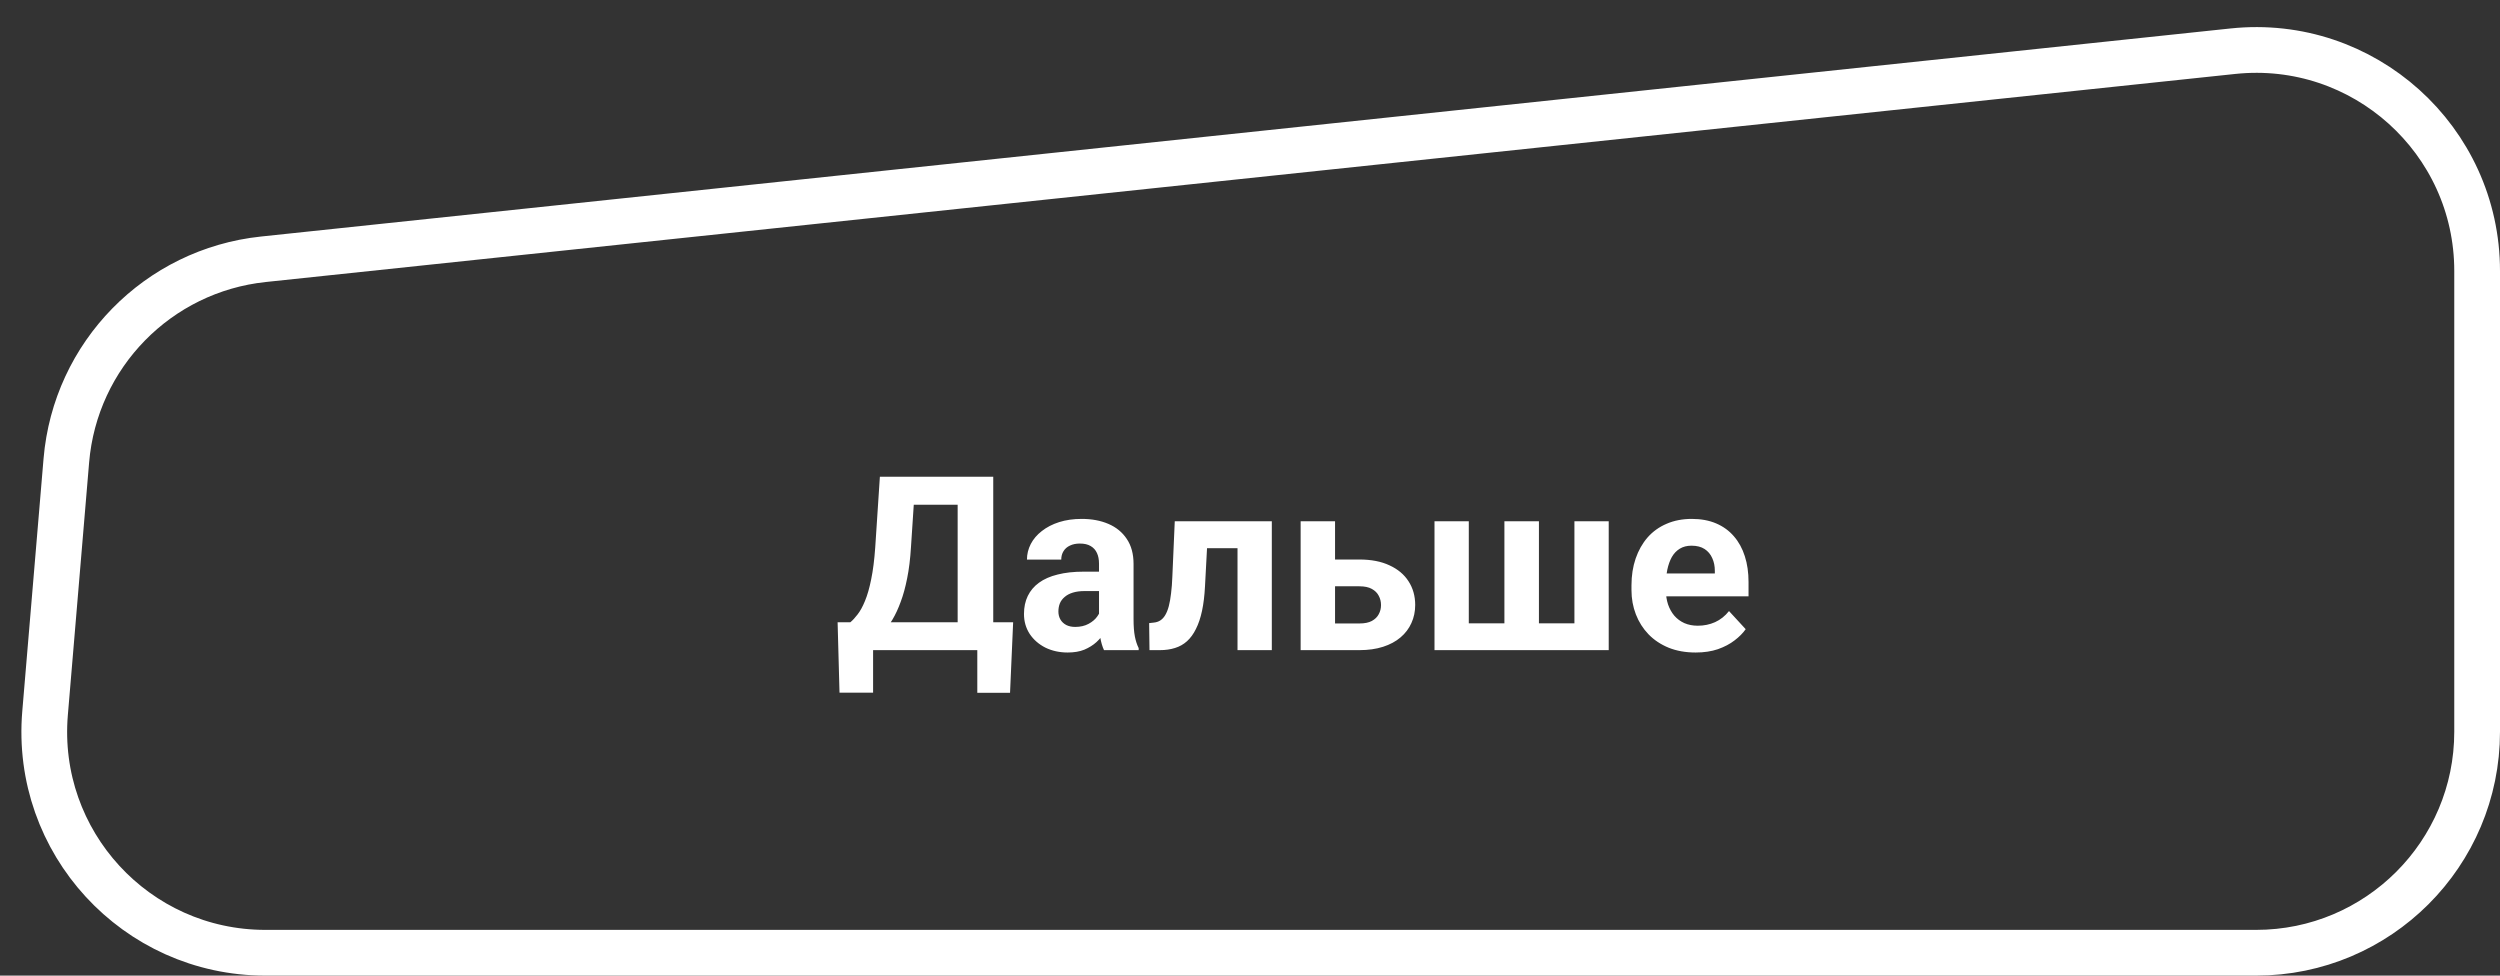
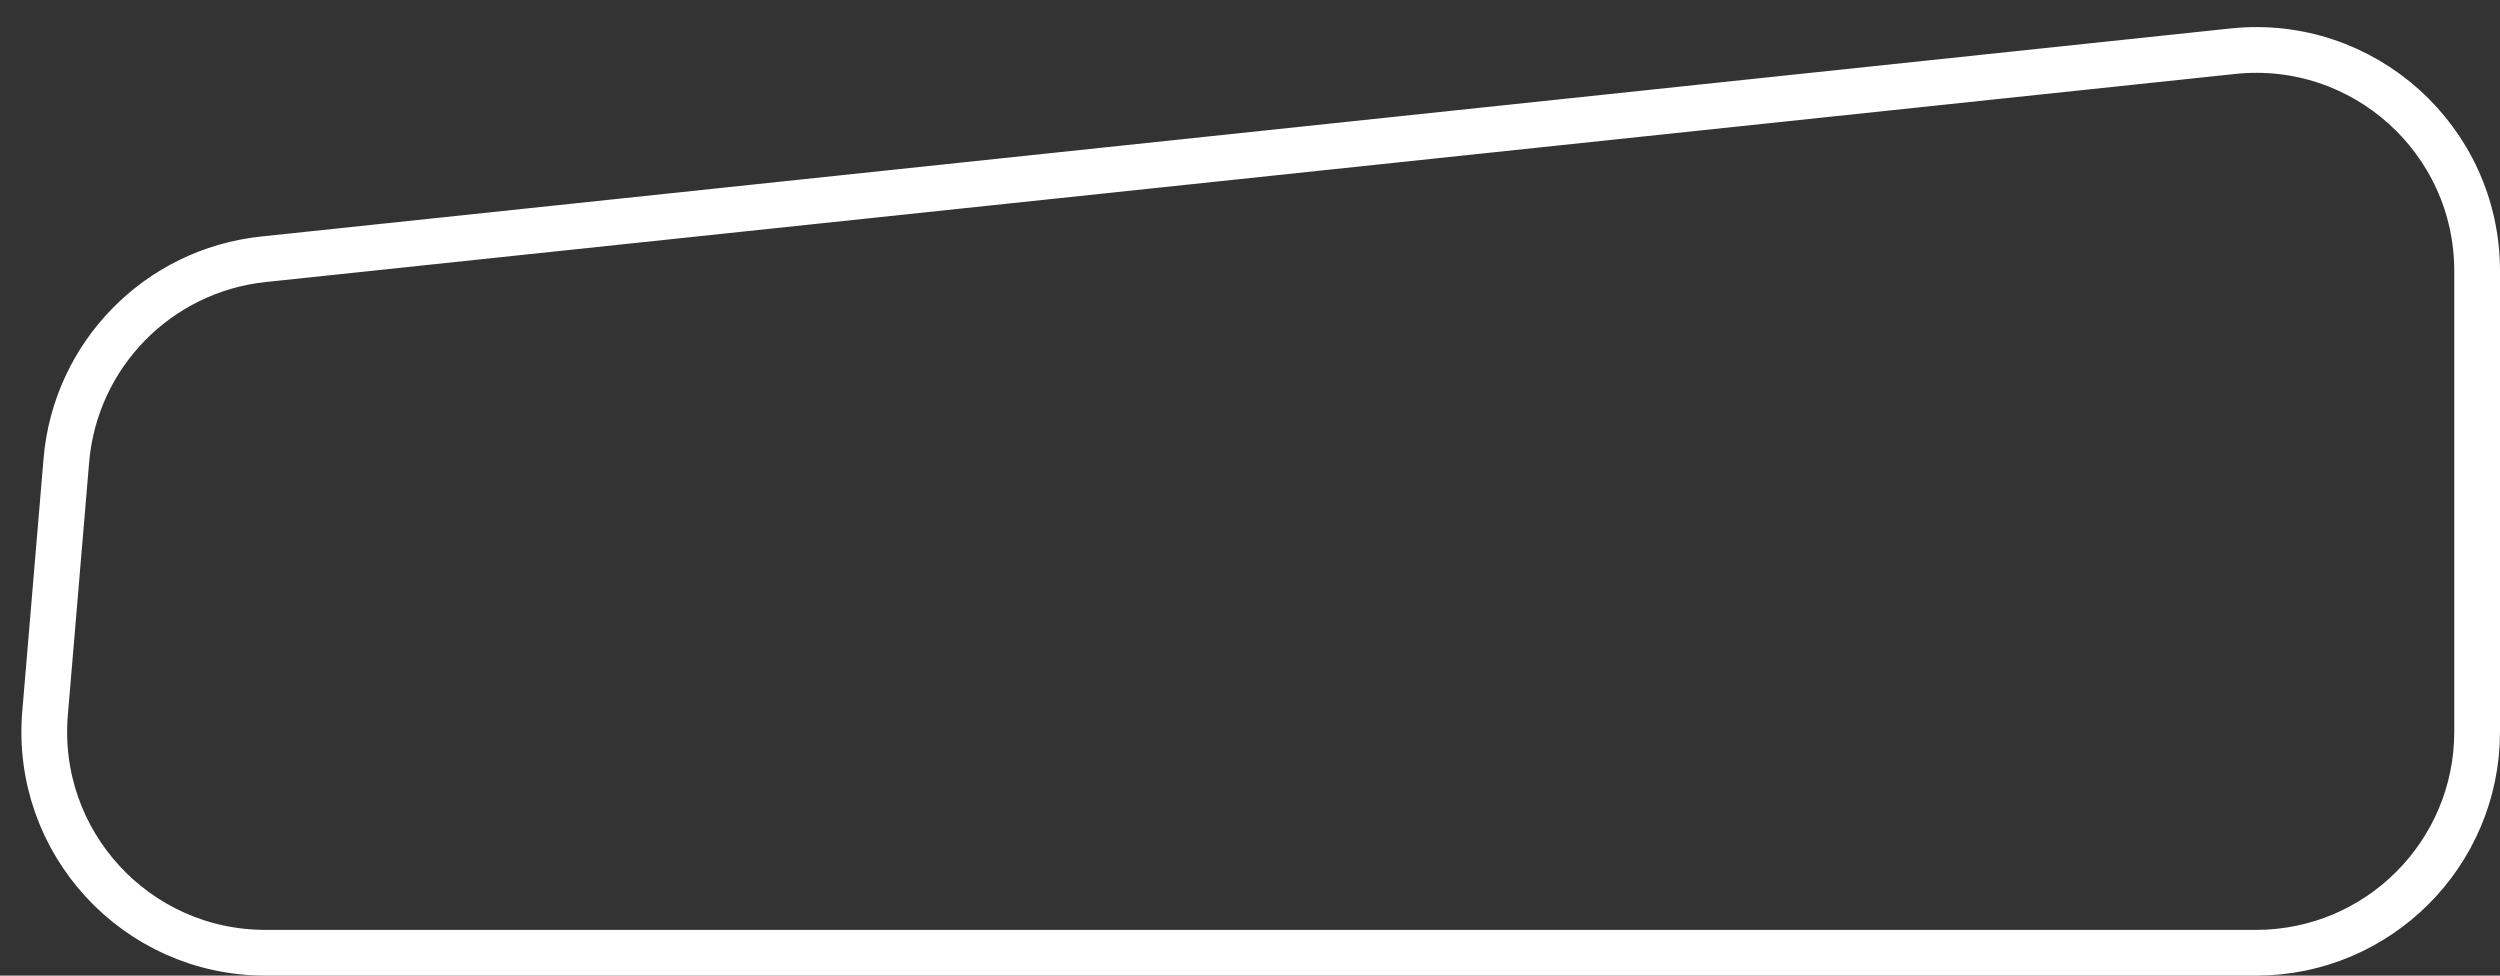
<svg xmlns="http://www.w3.org/2000/svg" width="164" height="64" viewBox="0 0 164 64" fill="none">
  <rect x="0" y="0" width="164" height="64" fill="#333333" stroke="none" />
  <path d="M4.352 30.21C4.936 23.279 10.36 17.739 17.278 17.008L146.477 3.359C155.04 2.455 162.5 9.168 162.5 17.779V48C162.5 56.008 156.008 62.5 148 62.5H17.405C8.916 62.5 2.243 55.241 2.956 46.783L4.352 30.21Z" stroke="white" stroke-width="3" stroke-linecap="round" stroke-linejoin="round" />
-   <path d="M64.775 40.821V42.649H56.579V40.821H64.775ZM57.275 40.821V45.438H55.072L54.947 40.821H57.275ZM66.462 40.821L66.259 45.446H64.111V40.821H66.462ZM63.486 31.274V33.11H58.009V31.274H63.486ZM65.157 31.274V42.649H62.822V31.274H65.157ZM57.72 31.274H60.064L59.759 35.907C59.712 36.672 59.629 37.349 59.509 37.938C59.394 38.521 59.254 39.034 59.087 39.477C58.926 39.92 58.746 40.308 58.548 40.641C58.35 40.969 58.142 41.256 57.923 41.501C57.704 41.74 57.483 41.954 57.259 42.141C57.035 42.323 56.816 42.493 56.603 42.649H55.259V40.821H55.782C55.934 40.696 56.092 40.524 56.259 40.305C56.431 40.086 56.592 39.792 56.743 39.422C56.9 39.047 57.035 38.573 57.15 38.001C57.269 37.428 57.358 36.73 57.415 35.907L57.72 31.274ZM72.095 40.743V36.977C72.095 36.706 72.051 36.474 71.962 36.282C71.874 36.084 71.736 35.93 71.548 35.821C71.366 35.711 71.129 35.657 70.837 35.657C70.587 35.657 70.371 35.701 70.189 35.79C70.006 35.873 69.866 35.995 69.767 36.157C69.668 36.313 69.618 36.498 69.618 36.711H67.368C67.368 36.352 67.452 36.011 67.618 35.688C67.785 35.365 68.027 35.081 68.345 34.836C68.663 34.586 69.04 34.391 69.478 34.251C69.921 34.11 70.415 34.04 70.962 34.04C71.618 34.04 72.202 34.149 72.712 34.368C73.223 34.586 73.624 34.915 73.915 35.352C74.212 35.79 74.361 36.336 74.361 36.993V40.61C74.361 41.073 74.389 41.454 74.447 41.751C74.504 42.042 74.587 42.297 74.697 42.516V42.649H72.423C72.314 42.42 72.23 42.133 72.173 41.79C72.121 41.441 72.095 41.092 72.095 40.743ZM72.392 37.501L72.407 38.774H71.15C70.853 38.774 70.595 38.808 70.376 38.876C70.157 38.943 69.978 39.04 69.837 39.165C69.697 39.284 69.592 39.425 69.525 39.586C69.462 39.748 69.431 39.925 69.431 40.118C69.431 40.31 69.475 40.485 69.564 40.641C69.652 40.792 69.78 40.912 69.947 41.001C70.113 41.084 70.308 41.126 70.532 41.126C70.871 41.126 71.165 41.058 71.415 40.922C71.665 40.787 71.858 40.62 71.993 40.422C72.134 40.224 72.207 40.037 72.212 39.86L72.806 40.813C72.723 41.026 72.608 41.248 72.462 41.477C72.322 41.706 72.142 41.922 71.923 42.126C71.704 42.323 71.441 42.487 71.134 42.618C70.827 42.743 70.462 42.805 70.04 42.805C69.504 42.805 69.017 42.698 68.579 42.485C68.147 42.266 67.803 41.967 67.548 41.586C67.298 41.201 67.173 40.764 67.173 40.274C67.173 39.831 67.256 39.438 67.423 39.094C67.59 38.751 67.835 38.461 68.157 38.227C68.486 37.987 68.894 37.808 69.384 37.688C69.874 37.563 70.441 37.501 71.087 37.501H72.392ZM81.782 34.196V35.961H77.626V34.196H81.782ZM83.431 34.196V42.649H81.181V34.196H83.431ZM77.064 34.196H79.275L79.048 38.461C79.017 39.071 78.952 39.607 78.853 40.071C78.754 40.534 78.621 40.93 78.454 41.258C78.293 41.586 78.098 41.855 77.868 42.063C77.644 42.266 77.381 42.415 77.079 42.508C76.782 42.602 76.454 42.649 76.095 42.649H75.407L75.384 40.876L75.673 40.844C75.84 40.829 75.986 40.782 76.111 40.704C76.241 40.62 76.35 40.503 76.439 40.352C76.532 40.196 76.611 40.001 76.673 39.766C76.736 39.526 76.785 39.245 76.822 38.922C76.863 38.599 76.892 38.227 76.907 37.805L77.064 34.196ZM86.728 36.704H89.181C89.952 36.704 90.608 36.831 91.15 37.086C91.697 37.336 92.113 37.685 92.4 38.133C92.691 38.581 92.837 39.099 92.837 39.688C92.837 40.115 92.754 40.511 92.587 40.876C92.426 41.235 92.189 41.547 91.876 41.813C91.564 42.079 91.181 42.284 90.728 42.43C90.275 42.576 89.759 42.649 89.181 42.649H85.322V34.196H87.579V40.899H89.181C89.519 40.899 89.79 40.844 89.993 40.735C90.202 40.62 90.353 40.472 90.447 40.29C90.546 40.107 90.595 39.909 90.595 39.696C90.595 39.472 90.546 39.269 90.447 39.086C90.353 38.899 90.202 38.748 89.993 38.633C89.79 38.519 89.519 38.461 89.181 38.461H86.728V36.704ZM94.103 34.196H96.353V40.891H98.689V34.196H100.954V40.891H103.282V34.196H105.532V42.649H94.103V34.196ZM111.236 42.805C110.579 42.805 109.991 42.701 109.47 42.493C108.949 42.279 108.506 41.985 108.142 41.61C107.782 41.235 107.506 40.8 107.314 40.305C107.121 39.805 107.025 39.274 107.025 38.711V38.399C107.025 37.758 107.116 37.172 107.298 36.641C107.48 36.11 107.741 35.649 108.079 35.258C108.423 34.868 108.84 34.568 109.329 34.36C109.819 34.146 110.371 34.04 110.986 34.04C111.585 34.04 112.116 34.139 112.579 34.336C113.043 34.534 113.431 34.816 113.743 35.18C114.061 35.545 114.301 35.982 114.462 36.493C114.624 36.998 114.704 37.56 114.704 38.18V39.118H107.986V37.618H112.493V37.446C112.493 37.133 112.436 36.855 112.322 36.61C112.212 36.36 112.045 36.162 111.822 36.016C111.598 35.87 111.311 35.797 110.962 35.797C110.665 35.797 110.41 35.862 110.197 35.993C109.983 36.123 109.809 36.305 109.673 36.54C109.543 36.774 109.444 37.05 109.376 37.368C109.314 37.68 109.282 38.024 109.282 38.399V38.711C109.282 39.05 109.329 39.362 109.423 39.649C109.522 39.935 109.66 40.183 109.837 40.391C110.019 40.599 110.238 40.761 110.493 40.876C110.754 40.99 111.048 41.047 111.376 41.047C111.782 41.047 112.16 40.969 112.509 40.813C112.863 40.651 113.168 40.409 113.423 40.086L114.517 41.274C114.34 41.529 114.098 41.774 113.79 42.008C113.488 42.243 113.124 42.435 112.697 42.586C112.269 42.732 111.782 42.805 111.236 42.805Z" fill="white" />
</svg>